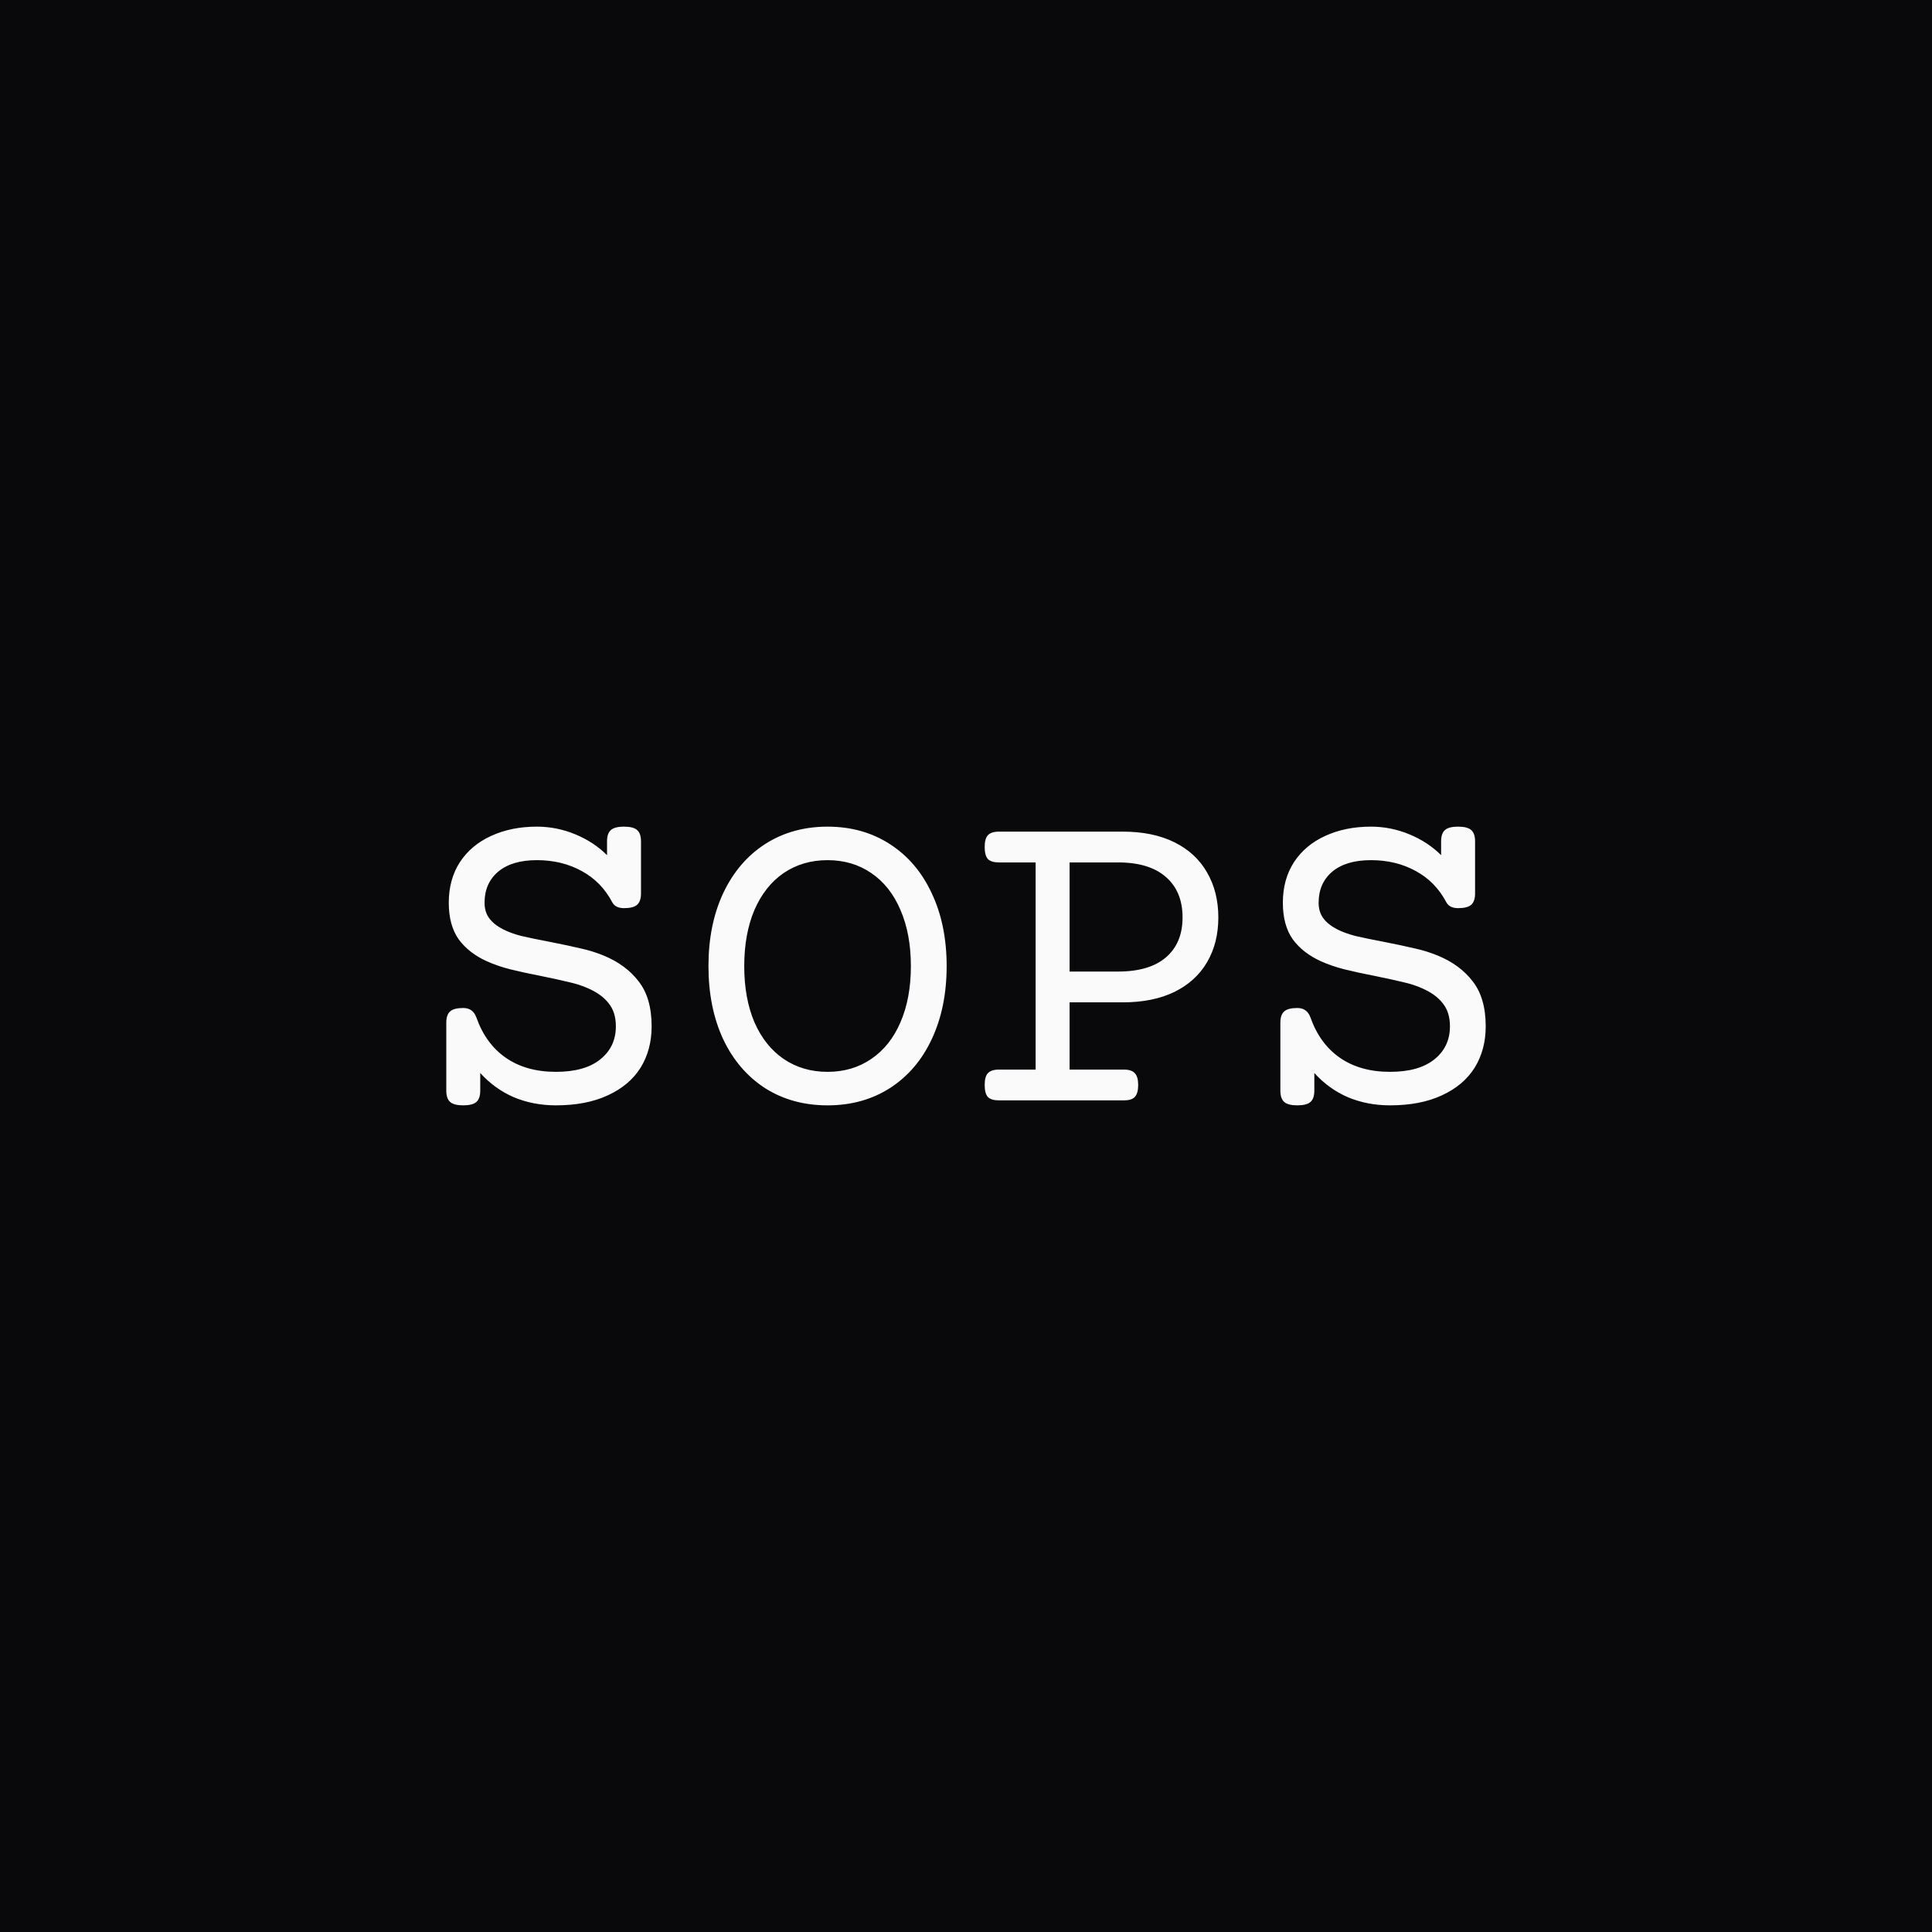
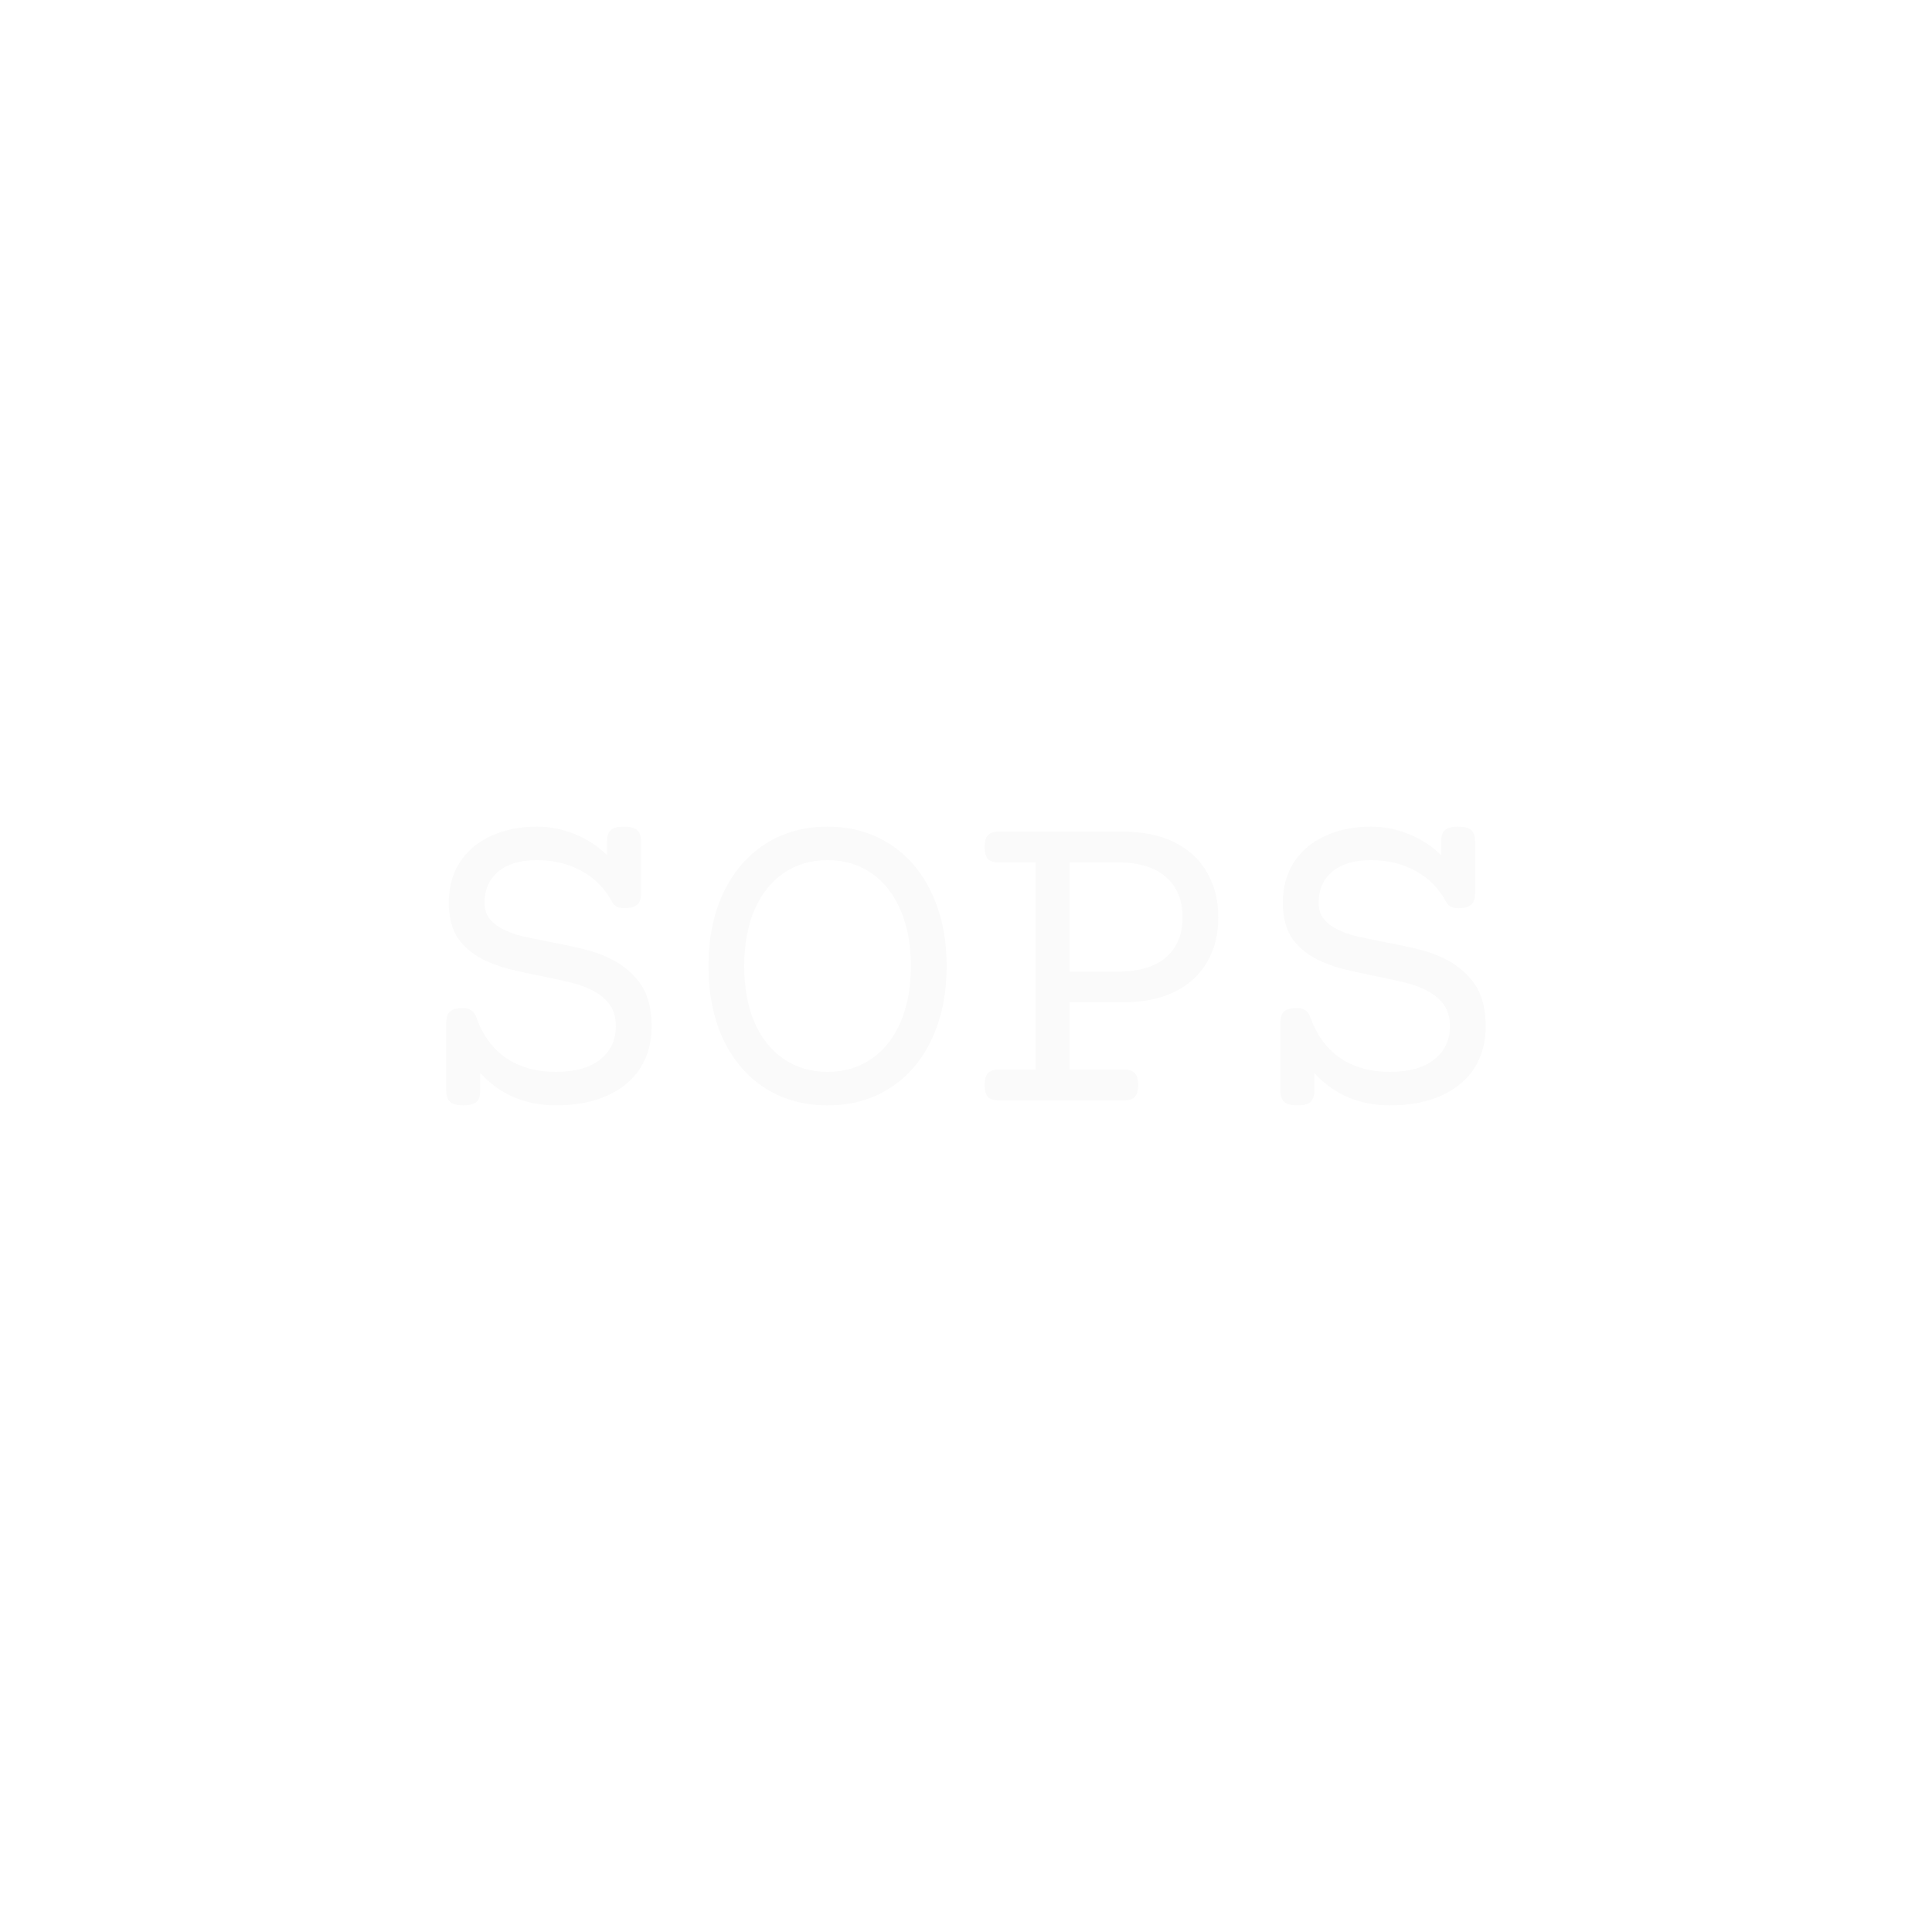
<svg xmlns="http://www.w3.org/2000/svg" width="500" height="500" fill="none">
  <g>
-     <rect id="svg_1" fill="#09090B" height="500" width="500" />
    <path id="svg_2" fill="#FAFAFA" d="m161.495,213.936c1.601,0 2.734,0.293 3.398,0.879c0.664,0.586 0.996,1.563 0.996,2.93l0,13.476c0,1.367 -0.332,2.344 -0.996,2.93c-0.664,0.586 -1.797,0.879 -3.398,0.879c-1.485,0 -2.5,-0.508 -3.047,-1.524c-1.875,-3.554 -4.512,-6.25 -7.91,-8.085c-3.399,-1.875 -7.266,-2.813 -11.602,-2.813c-4.297,0 -7.637,0.996 -10.019,2.988c-2.344,1.992 -3.516,4.668 -3.516,8.028c0,1.601 0.41,2.949 1.23,4.043c0.821,1.093 1.993,2.031 3.516,2.812c1.367,0.703 2.969,1.289 4.805,1.758c1.836,0.43 4.297,0.937 7.383,1.523c3.359,0.664 6.015,1.231 7.968,1.7c1.992,0.429 3.946,1.035 5.86,1.816c3.906,1.602 6.953,3.848 9.14,6.738c2.227,2.852 3.34,6.719 3.34,11.602c0,4.062 -0.957,7.637 -2.871,10.722c-1.914,3.047 -4.746,5.43 -8.496,7.149c-3.711,1.719 -8.184,2.578 -13.418,2.578c-3.906,0 -7.539,-0.703 -10.899,-2.109c-3.32,-1.446 -6.21,-3.535 -8.671,-6.27l0,4.57c0,1.368 -0.332,2.344 -0.996,2.93c-0.665,0.586 -1.797,0.879 -3.399,0.879c-1.601,0 -2.734,-0.293 -3.398,-0.879c-0.664,-0.586 -0.996,-1.562 -0.996,-2.93l0,-17.578c0,-1.367 0.332,-2.343 0.996,-2.929c0.664,-0.586 1.797,-0.879 3.398,-0.879c1.68,0 2.813,0.82 3.399,2.461c1.601,4.531 4.14,8.007 7.617,10.429c3.515,2.422 7.832,3.633 12.949,3.633c5,0 8.828,-1.074 11.484,-3.222c2.696,-2.149 4.043,-5 4.043,-8.555c0,-2.461 -0.625,-4.453 -1.875,-5.977c-1.211,-1.562 -2.988,-2.851 -5.332,-3.867c-1.484,-0.664 -3.105,-1.191 -4.863,-1.582c-1.758,-0.43 -4.16,-0.957 -7.207,-1.582c-3.203,-0.625 -5.899,-1.211 -8.086,-1.758c-2.148,-0.547 -4.141,-1.23 -5.977,-2.051c-3.125,-1.406 -5.566,-3.3 -7.324,-5.683c-1.719,-2.422 -2.578,-5.586 -2.578,-9.492c0,-4.024 0.957,-7.52 2.871,-10.489c1.953,-2.968 4.649,-5.234 8.086,-6.797c3.477,-1.601 7.422,-2.402 11.836,-2.402c3.438,0 6.758,0.664 9.961,1.992c3.203,1.328 5.938,3.125 8.203,5.391l0,-3.574c0,-1.367 0.332,-2.344 0.996,-2.93c0.664,-0.586 1.797,-0.879 3.399,-0.879zm52.675,0c6.094,0 11.465,1.504 16.114,4.512c4.687,3.008 8.301,7.246 10.84,12.715c2.578,5.429 3.867,11.718 3.867,18.867c0,7.148 -1.289,13.457 -3.867,18.926c-2.539,5.429 -6.153,9.648 -10.84,12.656c-4.649,2.969 -10.02,4.453 -16.114,4.453c-6.093,0 -11.484,-1.484 -16.171,-4.453c-4.649,-3.008 -8.262,-7.227 -10.84,-12.656c-2.539,-5.469 -3.809,-11.778 -3.809,-18.926c0,-7.149 1.27,-13.438 3.809,-18.867c2.578,-5.469 6.191,-9.707 10.84,-12.715c4.687,-3.008 10.078,-4.512 16.171,-4.512zm0,8.672c-4.296,0 -8.085,1.113 -11.367,3.34c-3.242,2.226 -5.761,5.41 -7.558,9.551c-1.758,4.14 -2.637,8.984 -2.637,14.531c0,5.547 0.879,10.391 2.637,14.531c1.797,4.102 4.316,7.266 7.558,9.492c3.282,2.227 7.071,3.34 11.367,3.34c4.297,0 8.067,-1.113 11.309,-3.34c3.281,-2.226 5.801,-5.39 7.559,-9.492c1.797,-4.14 2.695,-8.984 2.695,-14.531c0,-5.547 -0.898,-10.391 -2.695,-14.531c-1.758,-4.141 -4.278,-7.325 -7.559,-9.551c-3.242,-2.227 -7.012,-3.34 -11.309,-3.34zm76.407,-7.383c5.195,0 9.648,0.918 13.359,2.754c3.711,1.836 6.523,4.434 8.438,7.793c1.953,3.359 2.929,7.246 2.929,11.66c0,4.414 -0.976,8.282 -2.929,11.602c-1.915,3.281 -4.727,5.84 -8.438,7.676c-3.711,1.796 -8.164,2.695 -13.359,2.695l-13.77,0l0,17.402l14.063,0c1.328,0 2.265,0.313 2.812,0.938c0.586,0.586 0.879,1.601 0.879,3.047c0,1.445 -0.293,2.48 -0.879,3.105c-0.547,0.586 -1.484,0.879 -2.812,0.879l-32.344,0c-1.328,0 -2.285,-0.293 -2.871,-0.879c-0.547,-0.625 -0.82,-1.66 -0.82,-3.105c0,-1.446 0.273,-2.461 0.82,-3.047c0.586,-0.625 1.543,-0.938 2.871,-0.938l9.492,0l0,-53.613l-9.492,0c-1.328,0 -2.285,-0.293 -2.871,-0.879c-0.547,-0.625 -0.82,-1.66 -0.82,-3.105c0,-1.446 0.273,-2.461 0.82,-3.047c0.586,-0.625 1.543,-0.938 2.871,-0.938l32.051,0zm-13.77,36.211l12.539,0c5.43,0 9.571,-1.23 12.422,-3.691c2.852,-2.461 4.277,-5.899 4.277,-10.313c0,-4.492 -1.445,-7.988 -4.336,-10.488c-2.851,-2.5 -6.972,-3.75 -12.363,-3.75l-12.539,0l0,28.242zm100.547,-37.5c1.602,0 2.734,0.293 3.398,0.879c0.665,0.586 0.997,1.563 0.997,2.93l0,13.476c0,1.367 -0.332,2.344 -0.997,2.93c-0.664,0.586 -1.796,0.879 -3.398,0.879c-1.484,0 -2.5,-0.508 -3.047,-1.524c-1.875,-3.554 -4.512,-6.25 -7.91,-8.085c-3.398,-1.875 -7.266,-2.813 -11.602,-2.813c-4.296,0 -7.636,0.996 -10.019,2.988c-2.344,1.992 -3.516,4.668 -3.516,8.028c0,1.601 0.41,2.949 1.231,4.043c0.82,1.093 1.992,2.031 3.515,2.812c1.368,0.703 2.969,1.289 4.805,1.758c1.836,0.43 4.297,0.937 7.383,1.523c3.359,0.664 6.015,1.231 7.969,1.7c1.992,0.429 3.945,1.035 5.859,1.816c3.906,1.602 6.953,3.848 9.141,6.738c2.226,2.852 3.339,6.719 3.339,11.602c0,4.062 -0.957,7.637 -2.871,10.722c-1.914,3.047 -4.746,5.43 -8.496,7.149c-3.711,1.719 -8.183,2.578 -13.418,2.578c-3.906,0 -7.539,-0.703 -10.898,-2.109c-3.32,-1.446 -6.211,-3.535 -8.672,-6.27l0,4.57c0,1.368 -0.332,2.344 -0.996,2.93c-0.664,0.586 -1.797,0.879 -3.399,0.879c-1.601,0 -2.734,-0.293 -3.398,-0.879c-0.664,-0.586 -0.996,-1.562 -0.996,-2.93l0,-17.578c0,-1.367 0.332,-2.343 0.996,-2.929c0.664,-0.586 1.797,-0.879 3.398,-0.879c1.68,0 2.813,0.82 3.399,2.461c1.601,4.531 4.141,8.007 7.617,10.429c3.516,2.422 7.832,3.633 12.949,3.633c5,0 8.828,-1.074 11.485,-3.222c2.695,-2.149 4.043,-5 4.043,-8.555c0,-2.461 -0.625,-4.453 -1.875,-5.977c-1.211,-1.562 -2.989,-2.851 -5.332,-3.867c-1.485,-0.664 -3.106,-1.191 -4.864,-1.582c-1.757,-0.43 -4.16,-0.957 -7.207,-1.582c-3.203,-0.625 -5.898,-1.211 -8.086,-1.758c-2.148,-0.547 -4.14,-1.23 -5.976,-2.051c-3.125,-1.406 -5.567,-3.3 -7.324,-5.683c-1.719,-2.422 -2.579,-5.586 -2.579,-9.492c0,-4.024 0.957,-7.52 2.872,-10.489c1.953,-2.968 4.648,-5.234 8.085,-6.797c3.477,-1.601 7.422,-2.402 11.836,-2.402c3.438,0 6.758,0.664 9.961,1.992c3.203,1.328 5.938,3.125 8.203,5.391l0,-3.574c0,-1.367 0.333,-2.344 0.997,-2.93c0.664,-0.586 1.796,-0.879 3.398,-0.879z" />
  </g>
</svg>